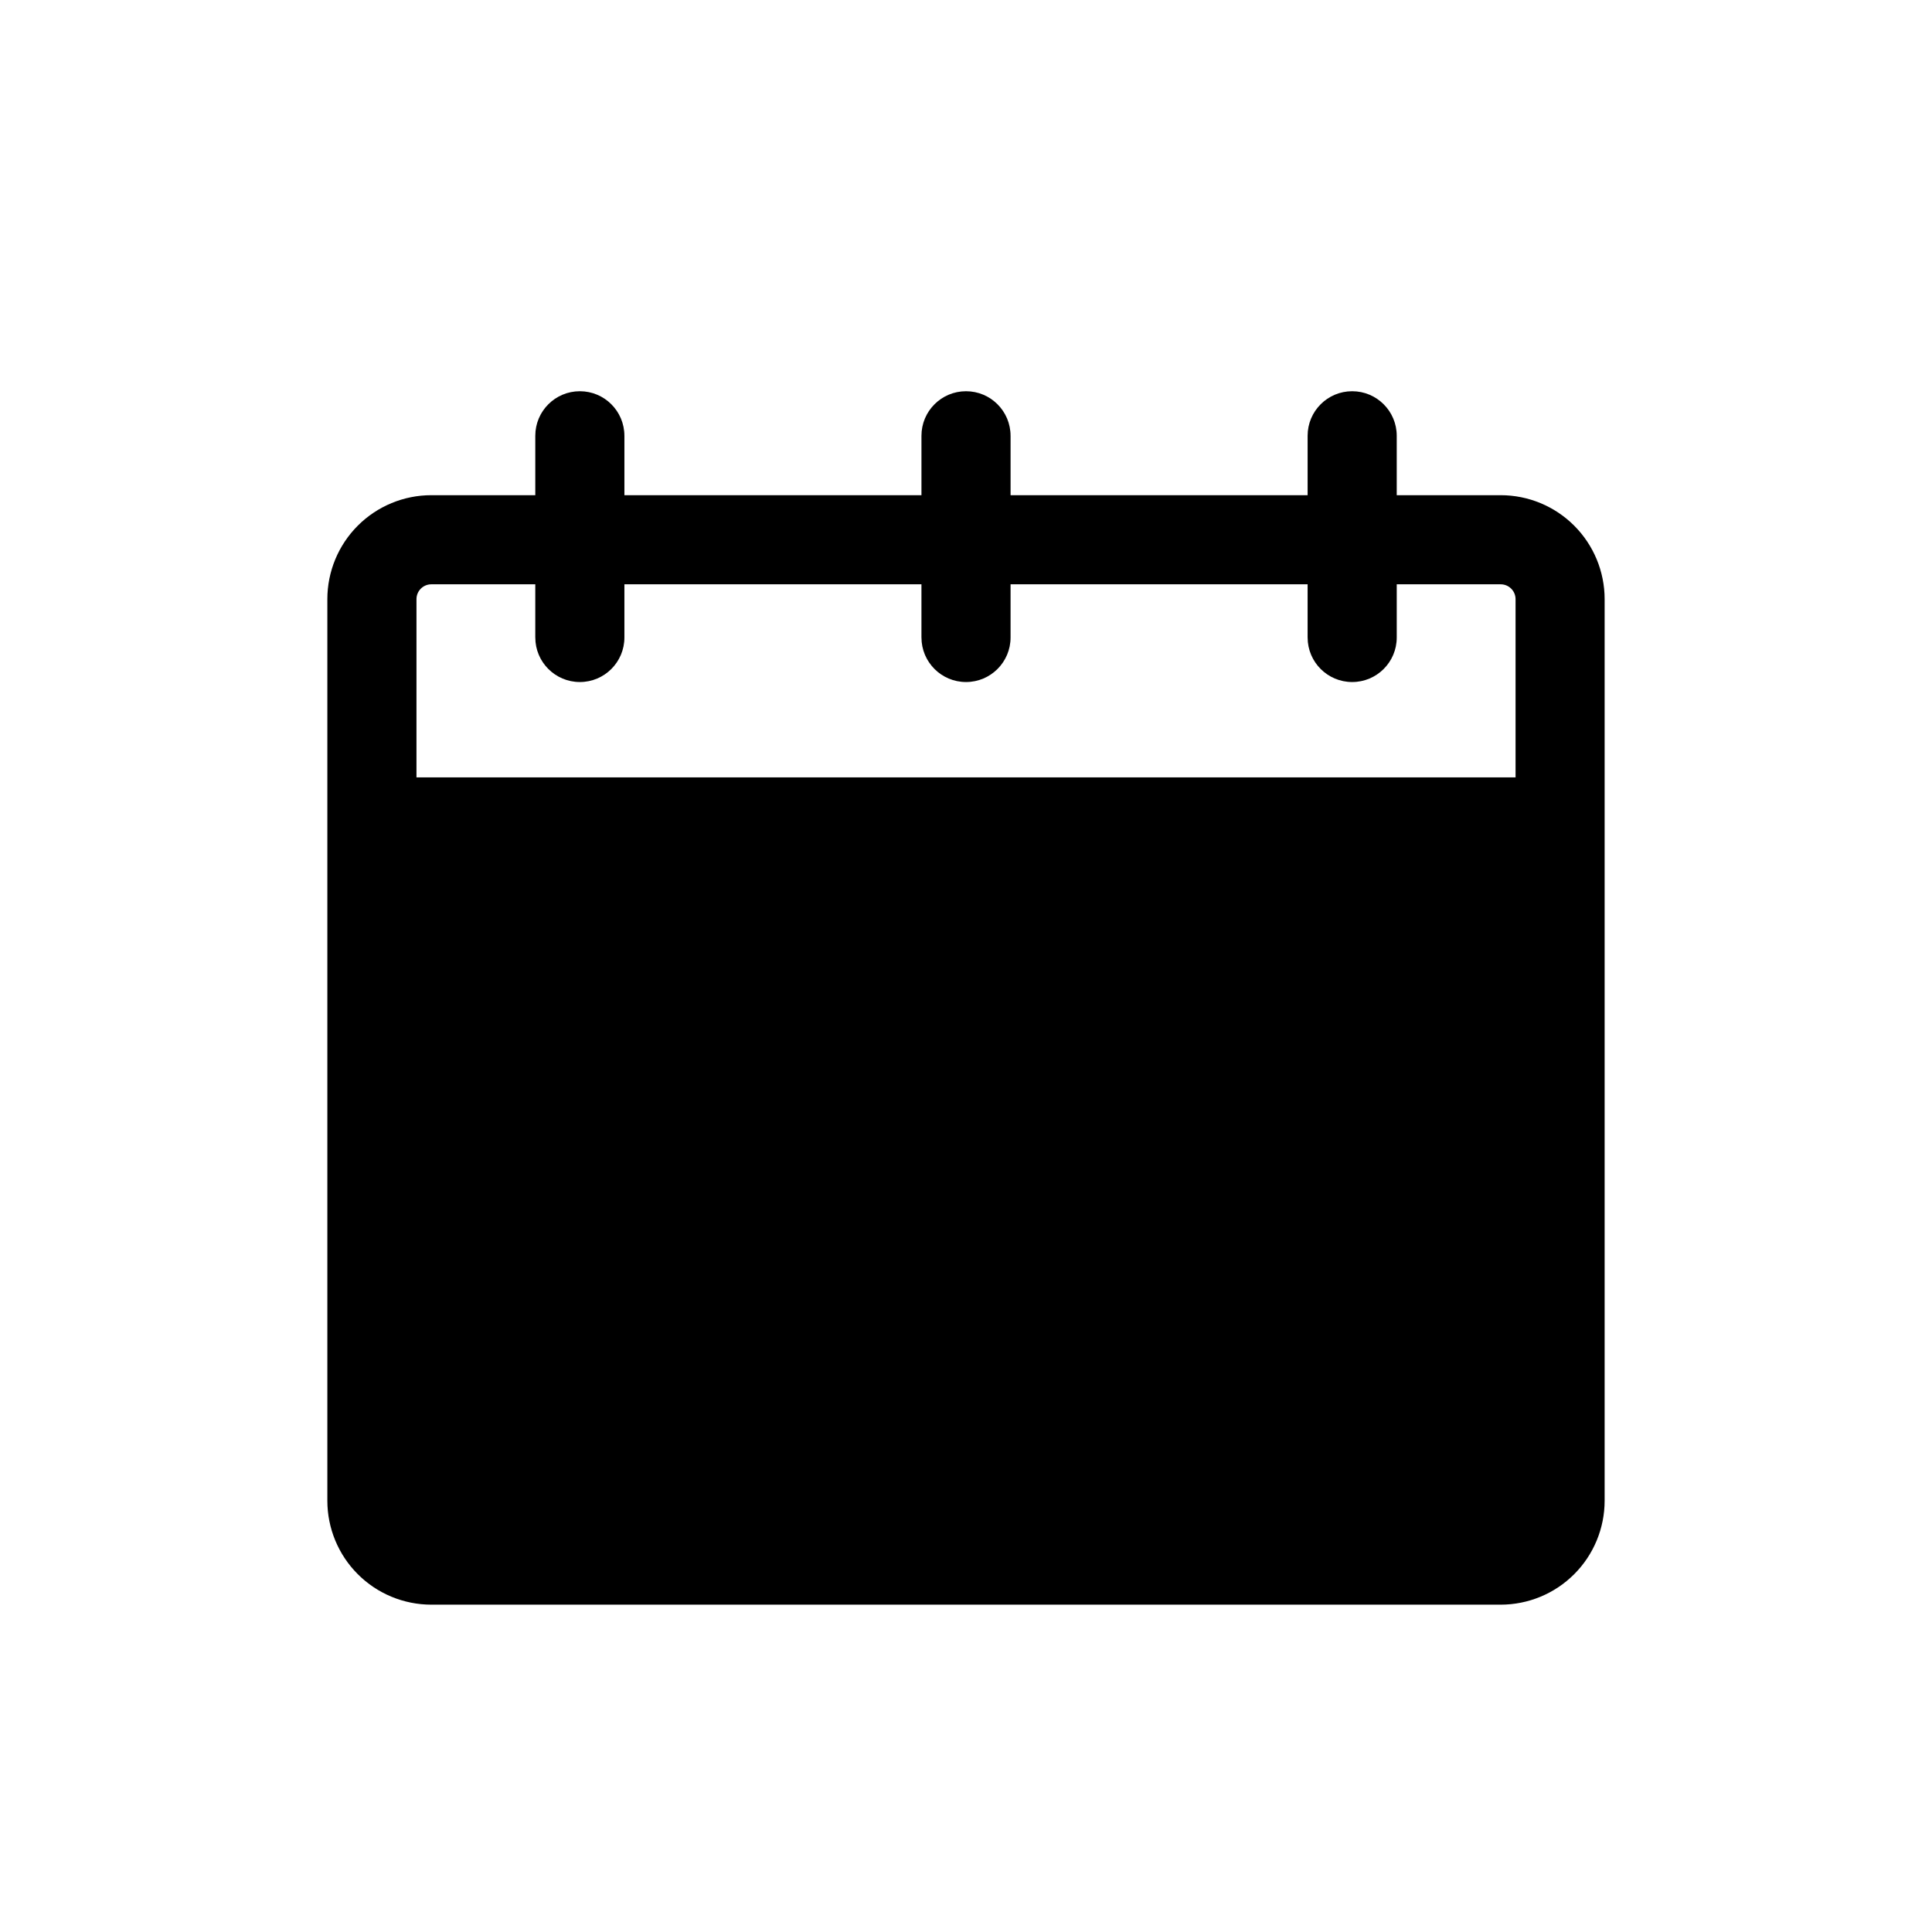
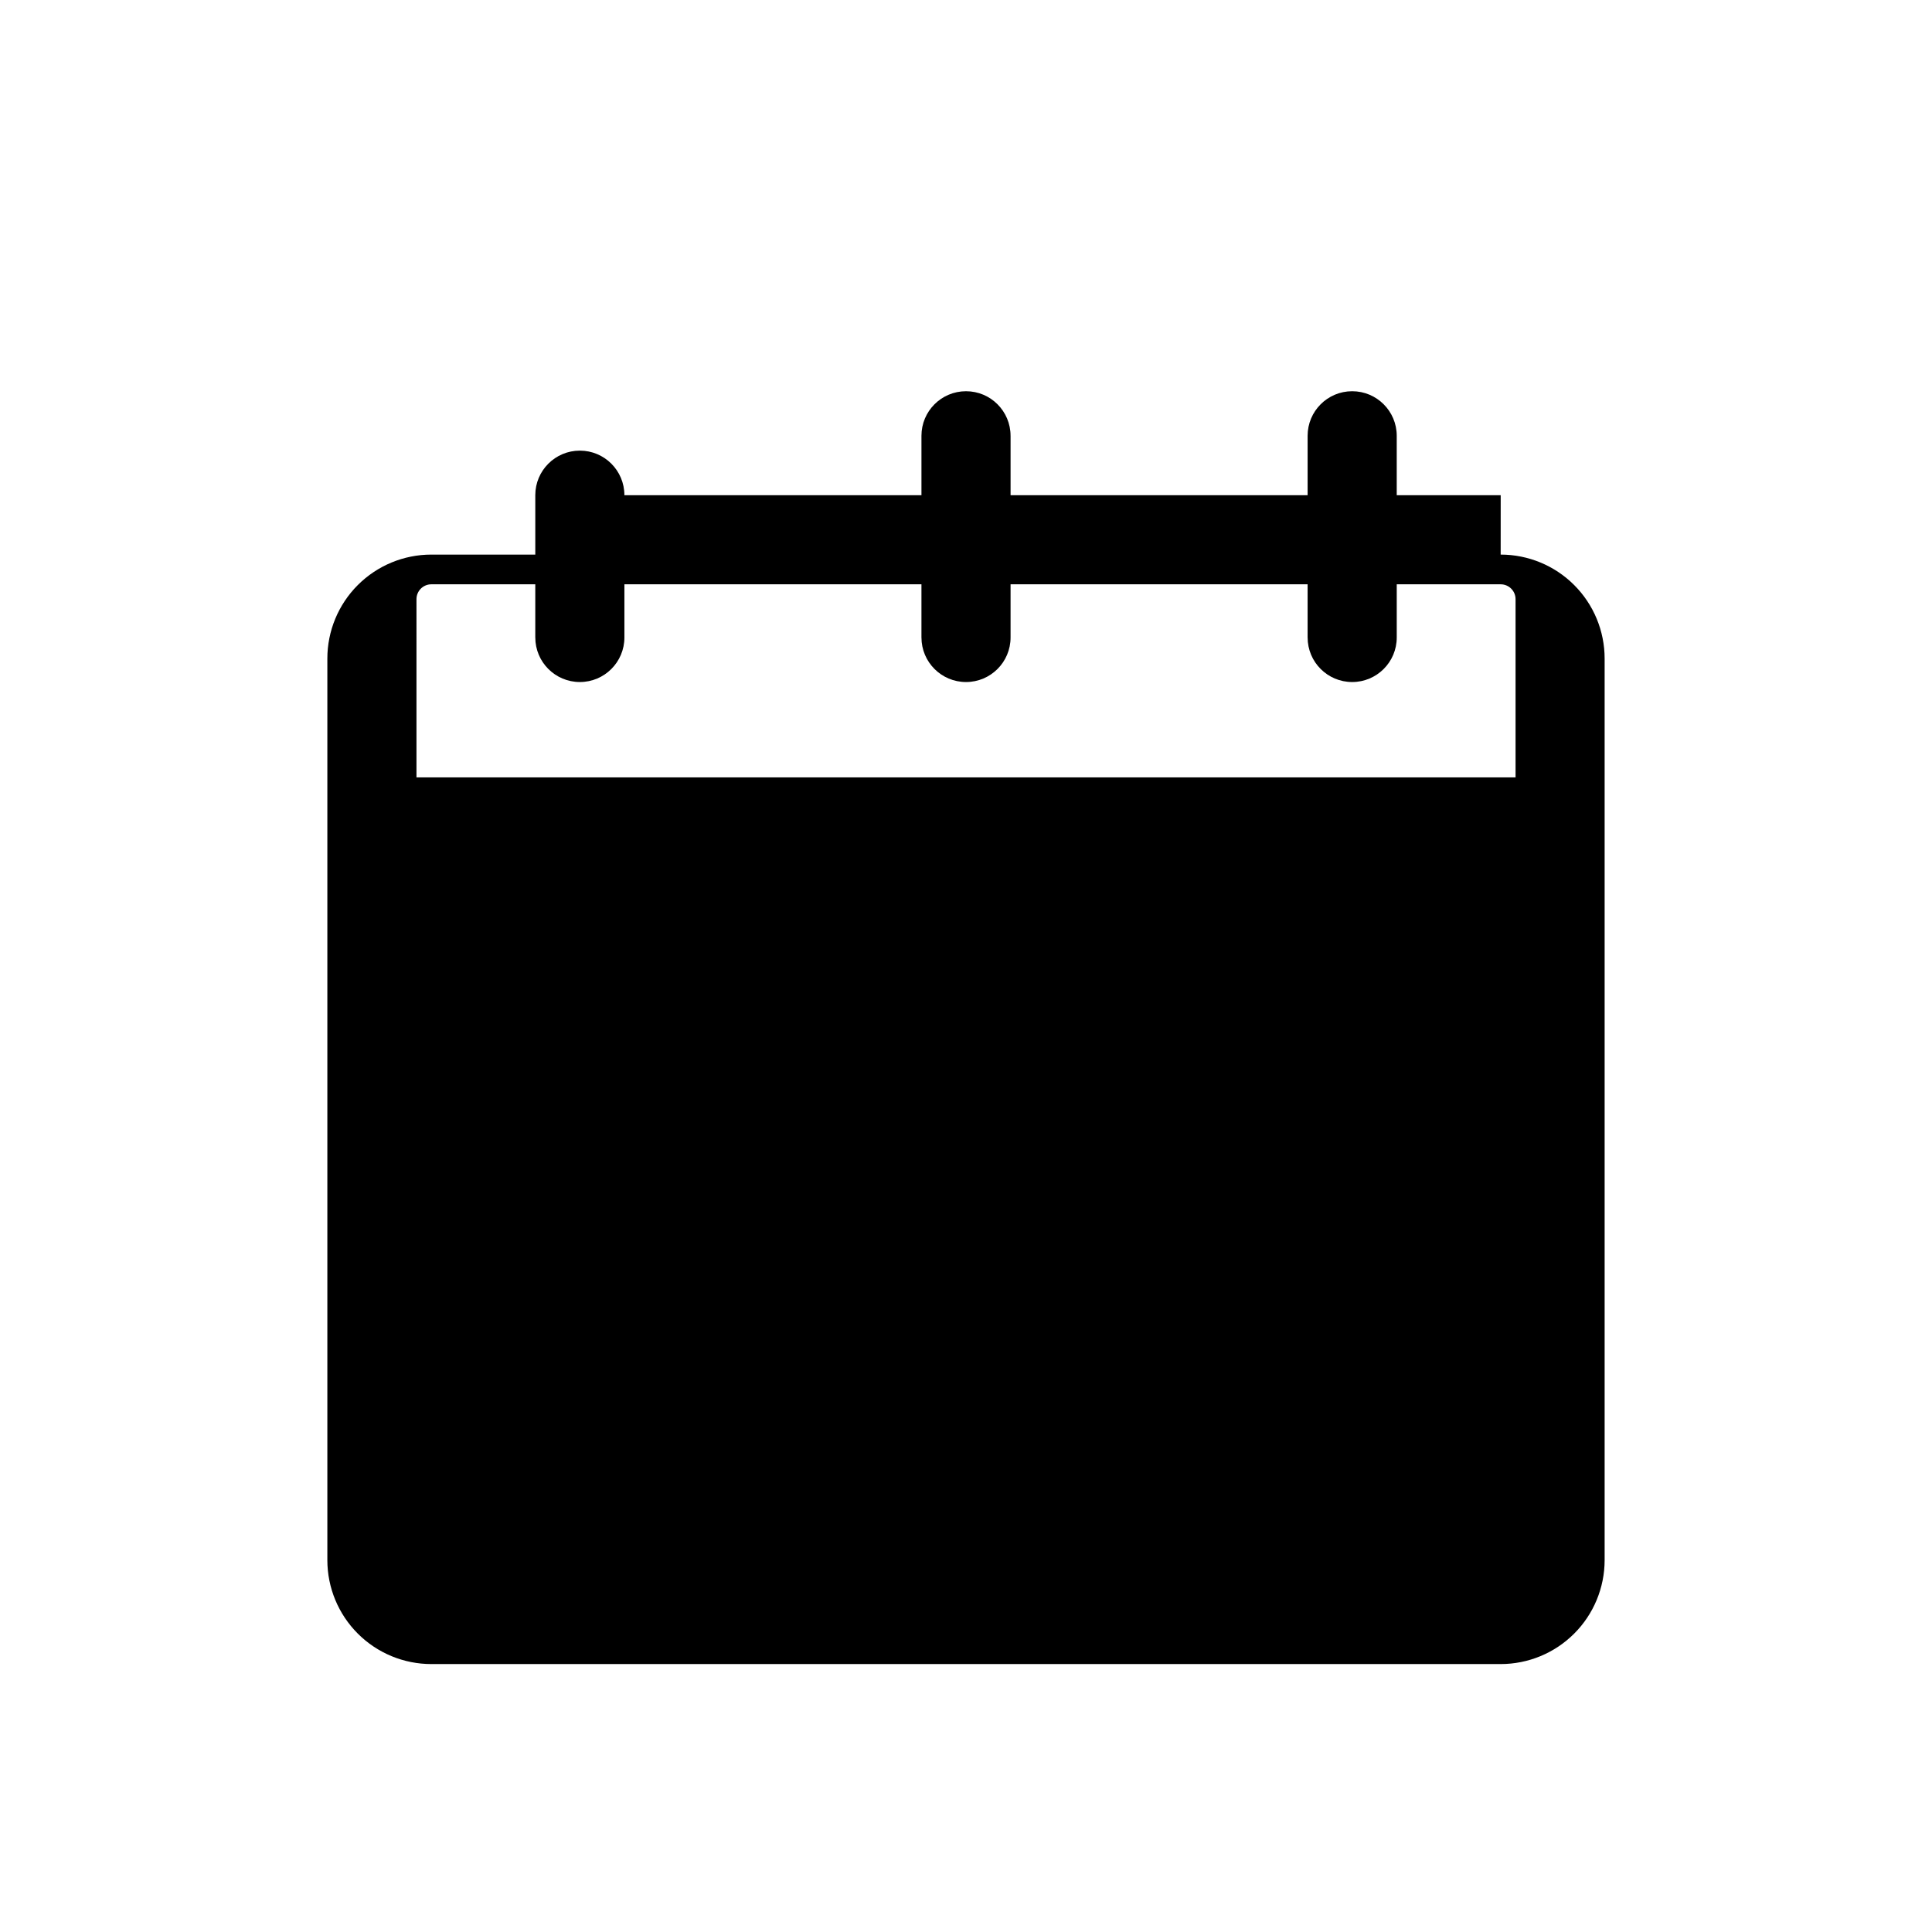
<svg xmlns="http://www.w3.org/2000/svg" fill="#000000" width="800px" height="800px" version="1.1" viewBox="144 144 512 512">
-   <path d="m541.7 275.23h-27.551v-15.742c0-6.523-5.289-11.809-11.809-11.809-6.523 0-11.809 5.285-11.809 11.809v15.742h-78.719v-15.742h-0.004c0-6.523-5.285-11.809-11.805-11.809-6.523 0-11.809 5.285-11.809 11.809v15.742h-78.719v-15.742h-0.004c0-6.523-5.285-11.809-11.805-11.809-6.523 0-11.809 5.285-11.809 11.809v15.742h-27.555c-7.305 0-14.312 2.902-19.48 8.07-5.168 5.168-8.07 12.176-8.07 19.48v238.92c0 7.309 2.902 14.316 8.07 19.48 5.168 5.168 12.176 8.07 19.48 8.07h283.39c7.309 0 14.316-2.902 19.48-8.07 5.168-5.164 8.07-12.172 8.07-19.48v-238.92c0-7.305-2.902-14.312-8.07-19.48-5.164-5.168-12.172-8.07-19.48-8.07zm-287.33 27.551c0-2.172 1.762-3.934 3.934-3.934h27.551v14.09h0.004c0 6.523 5.285 11.809 11.809 11.809 6.519 0 11.805-5.285 11.805-11.809v-14.09h78.719v14.09h0.004c0 6.523 5.285 11.809 11.809 11.809 6.519 0 11.805-5.285 11.805-11.809v-14.09h78.719v14.09h0.004c0 6.523 5.285 11.809 11.809 11.809 6.519 0 11.809-5.285 11.809-11.809v-14.09h27.551c1.043 0 2.043 0.414 2.781 1.152 0.738 0.738 1.156 1.738 1.156 2.781v47.23h-291.27z" />
+   <path d="m541.7 275.23h-27.551v-15.742c0-6.523-5.289-11.809-11.809-11.809-6.523 0-11.809 5.285-11.809 11.809v15.742h-78.719v-15.742h-0.004c0-6.523-5.285-11.809-11.805-11.809-6.523 0-11.809 5.285-11.809 11.809v15.742h-78.719h-0.004c0-6.523-5.285-11.809-11.805-11.809-6.523 0-11.809 5.285-11.809 11.809v15.742h-27.555c-7.305 0-14.312 2.902-19.48 8.07-5.168 5.168-8.07 12.176-8.07 19.48v238.92c0 7.309 2.902 14.316 8.07 19.48 5.168 5.168 12.176 8.07 19.48 8.07h283.39c7.309 0 14.316-2.902 19.48-8.07 5.168-5.164 8.07-12.172 8.07-19.48v-238.92c0-7.305-2.902-14.312-8.07-19.48-5.164-5.168-12.172-8.07-19.48-8.07zm-287.33 27.551c0-2.172 1.762-3.934 3.934-3.934h27.551v14.09h0.004c0 6.523 5.285 11.809 11.809 11.809 6.519 0 11.805-5.285 11.805-11.809v-14.09h78.719v14.09h0.004c0 6.523 5.285 11.809 11.809 11.809 6.519 0 11.805-5.285 11.805-11.809v-14.09h78.719v14.09h0.004c0 6.523 5.285 11.809 11.809 11.809 6.519 0 11.809-5.285 11.809-11.809v-14.09h27.551c1.043 0 2.043 0.414 2.781 1.152 0.738 0.738 1.156 1.738 1.156 2.781v47.23h-291.27z" />
</svg>